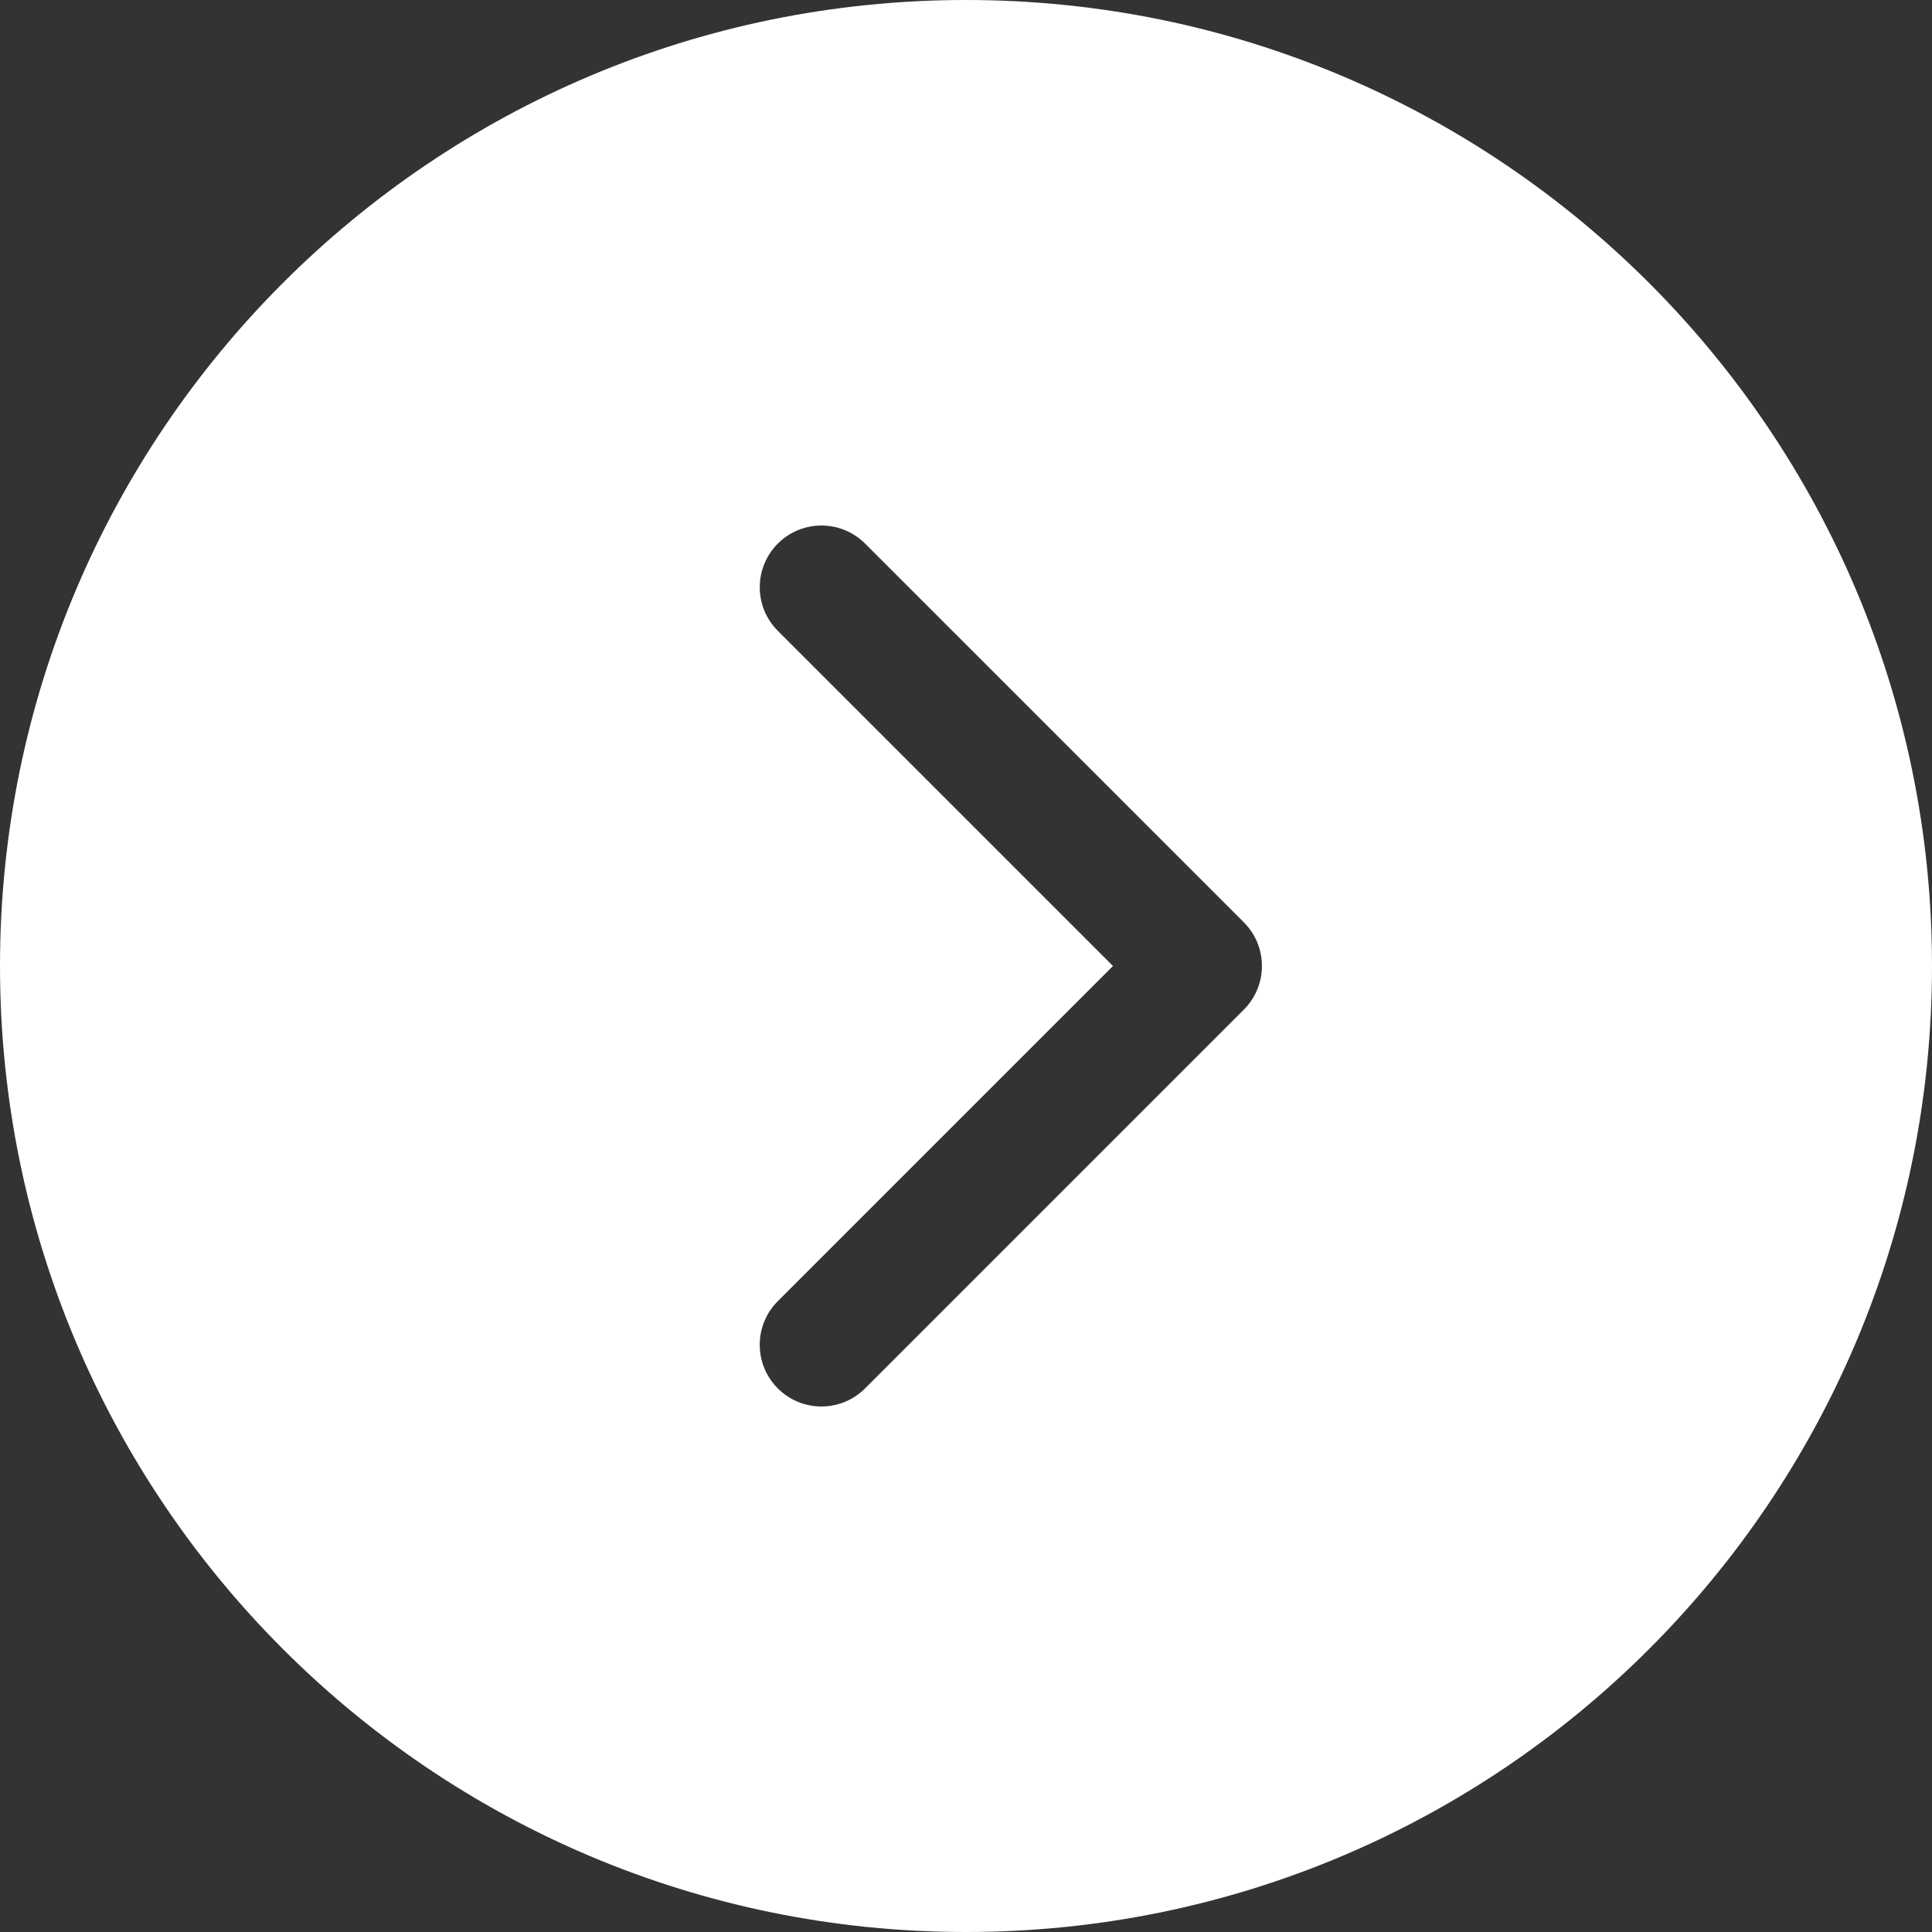
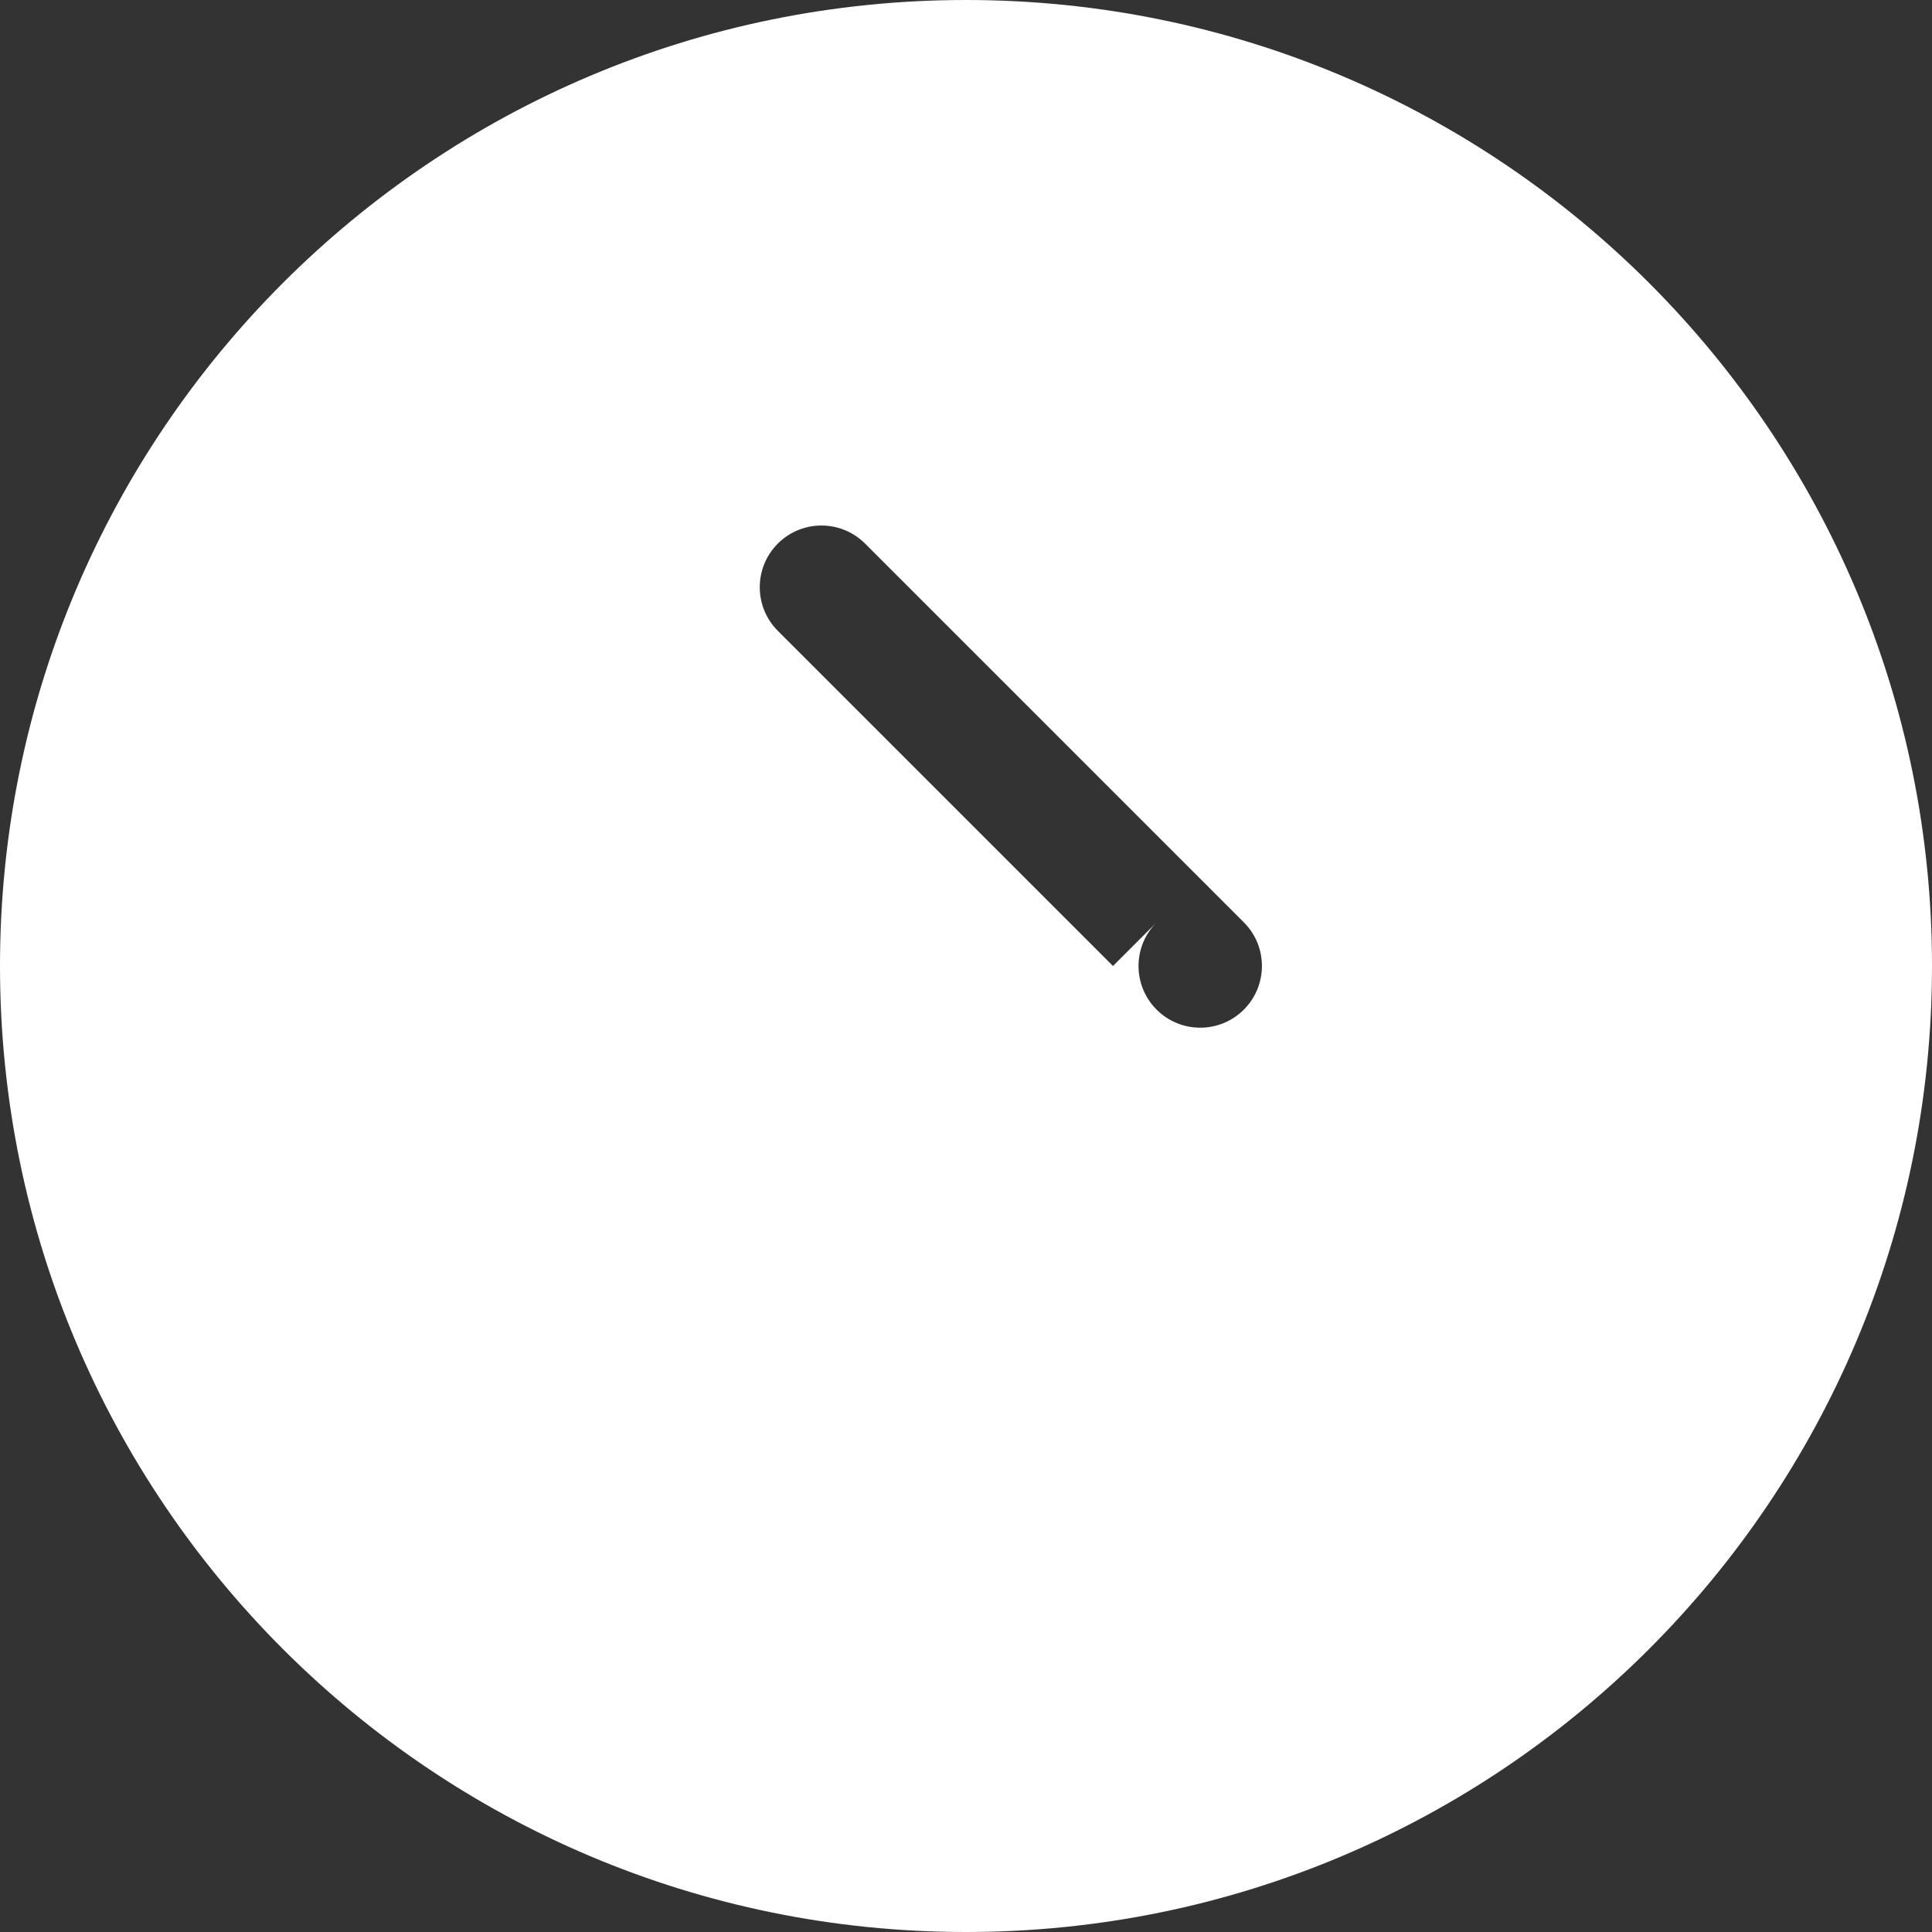
<svg xmlns="http://www.w3.org/2000/svg" version="1.1" x="0px" y="0px" width="734px" height="734px" viewBox="0 0 734 734" style="enable-background:new 0 0 734 734;" xml:space="preserve">
  <rect x="0" y="0" width="734" height="734" fill="#333333" stroke="none" />
  <style type="text/css">
    .st0{fill:#FFFFFF;}
</style>
  <defs>
</defs>
-   <path class="st0" d="M367,0C164.31,0,0,164.31,0,367s164.31,367,367,367s367-164.31,367-367S569.69,0,367,0z M472.56,383.57     L328.65,527.48c-9.15,9.16-24,9.16-33.15,0c-9.15-9.15-9.15-23.99,0-33.14L422.84,367L295.51,239.67c-9.15-9.15-9.15-23.99,0-33.15     c9.15-9.15,23.99-9.15,33.15,0l143.91,143.91c4.58,4.58,6.86,10.57,6.86,16.57C479.42,373,477.13,378.99,472.56,383.57z" />
+   <path class="st0" d="M367,0C164.31,0,0,164.31,0,367s164.31,367,367,367s367-164.31,367-367S569.69,0,367,0z M472.56,383.57     c-9.15,9.16-24,9.16-33.15,0c-9.15-9.15-9.15-23.99,0-33.14L422.84,367L295.51,239.67c-9.15-9.15-9.15-23.99,0-33.15     c9.15-9.15,23.99-9.15,33.15,0l143.91,143.91c4.58,4.58,6.86,10.57,6.86,16.57C479.42,373,477.13,378.99,472.56,383.57z" />
</svg>